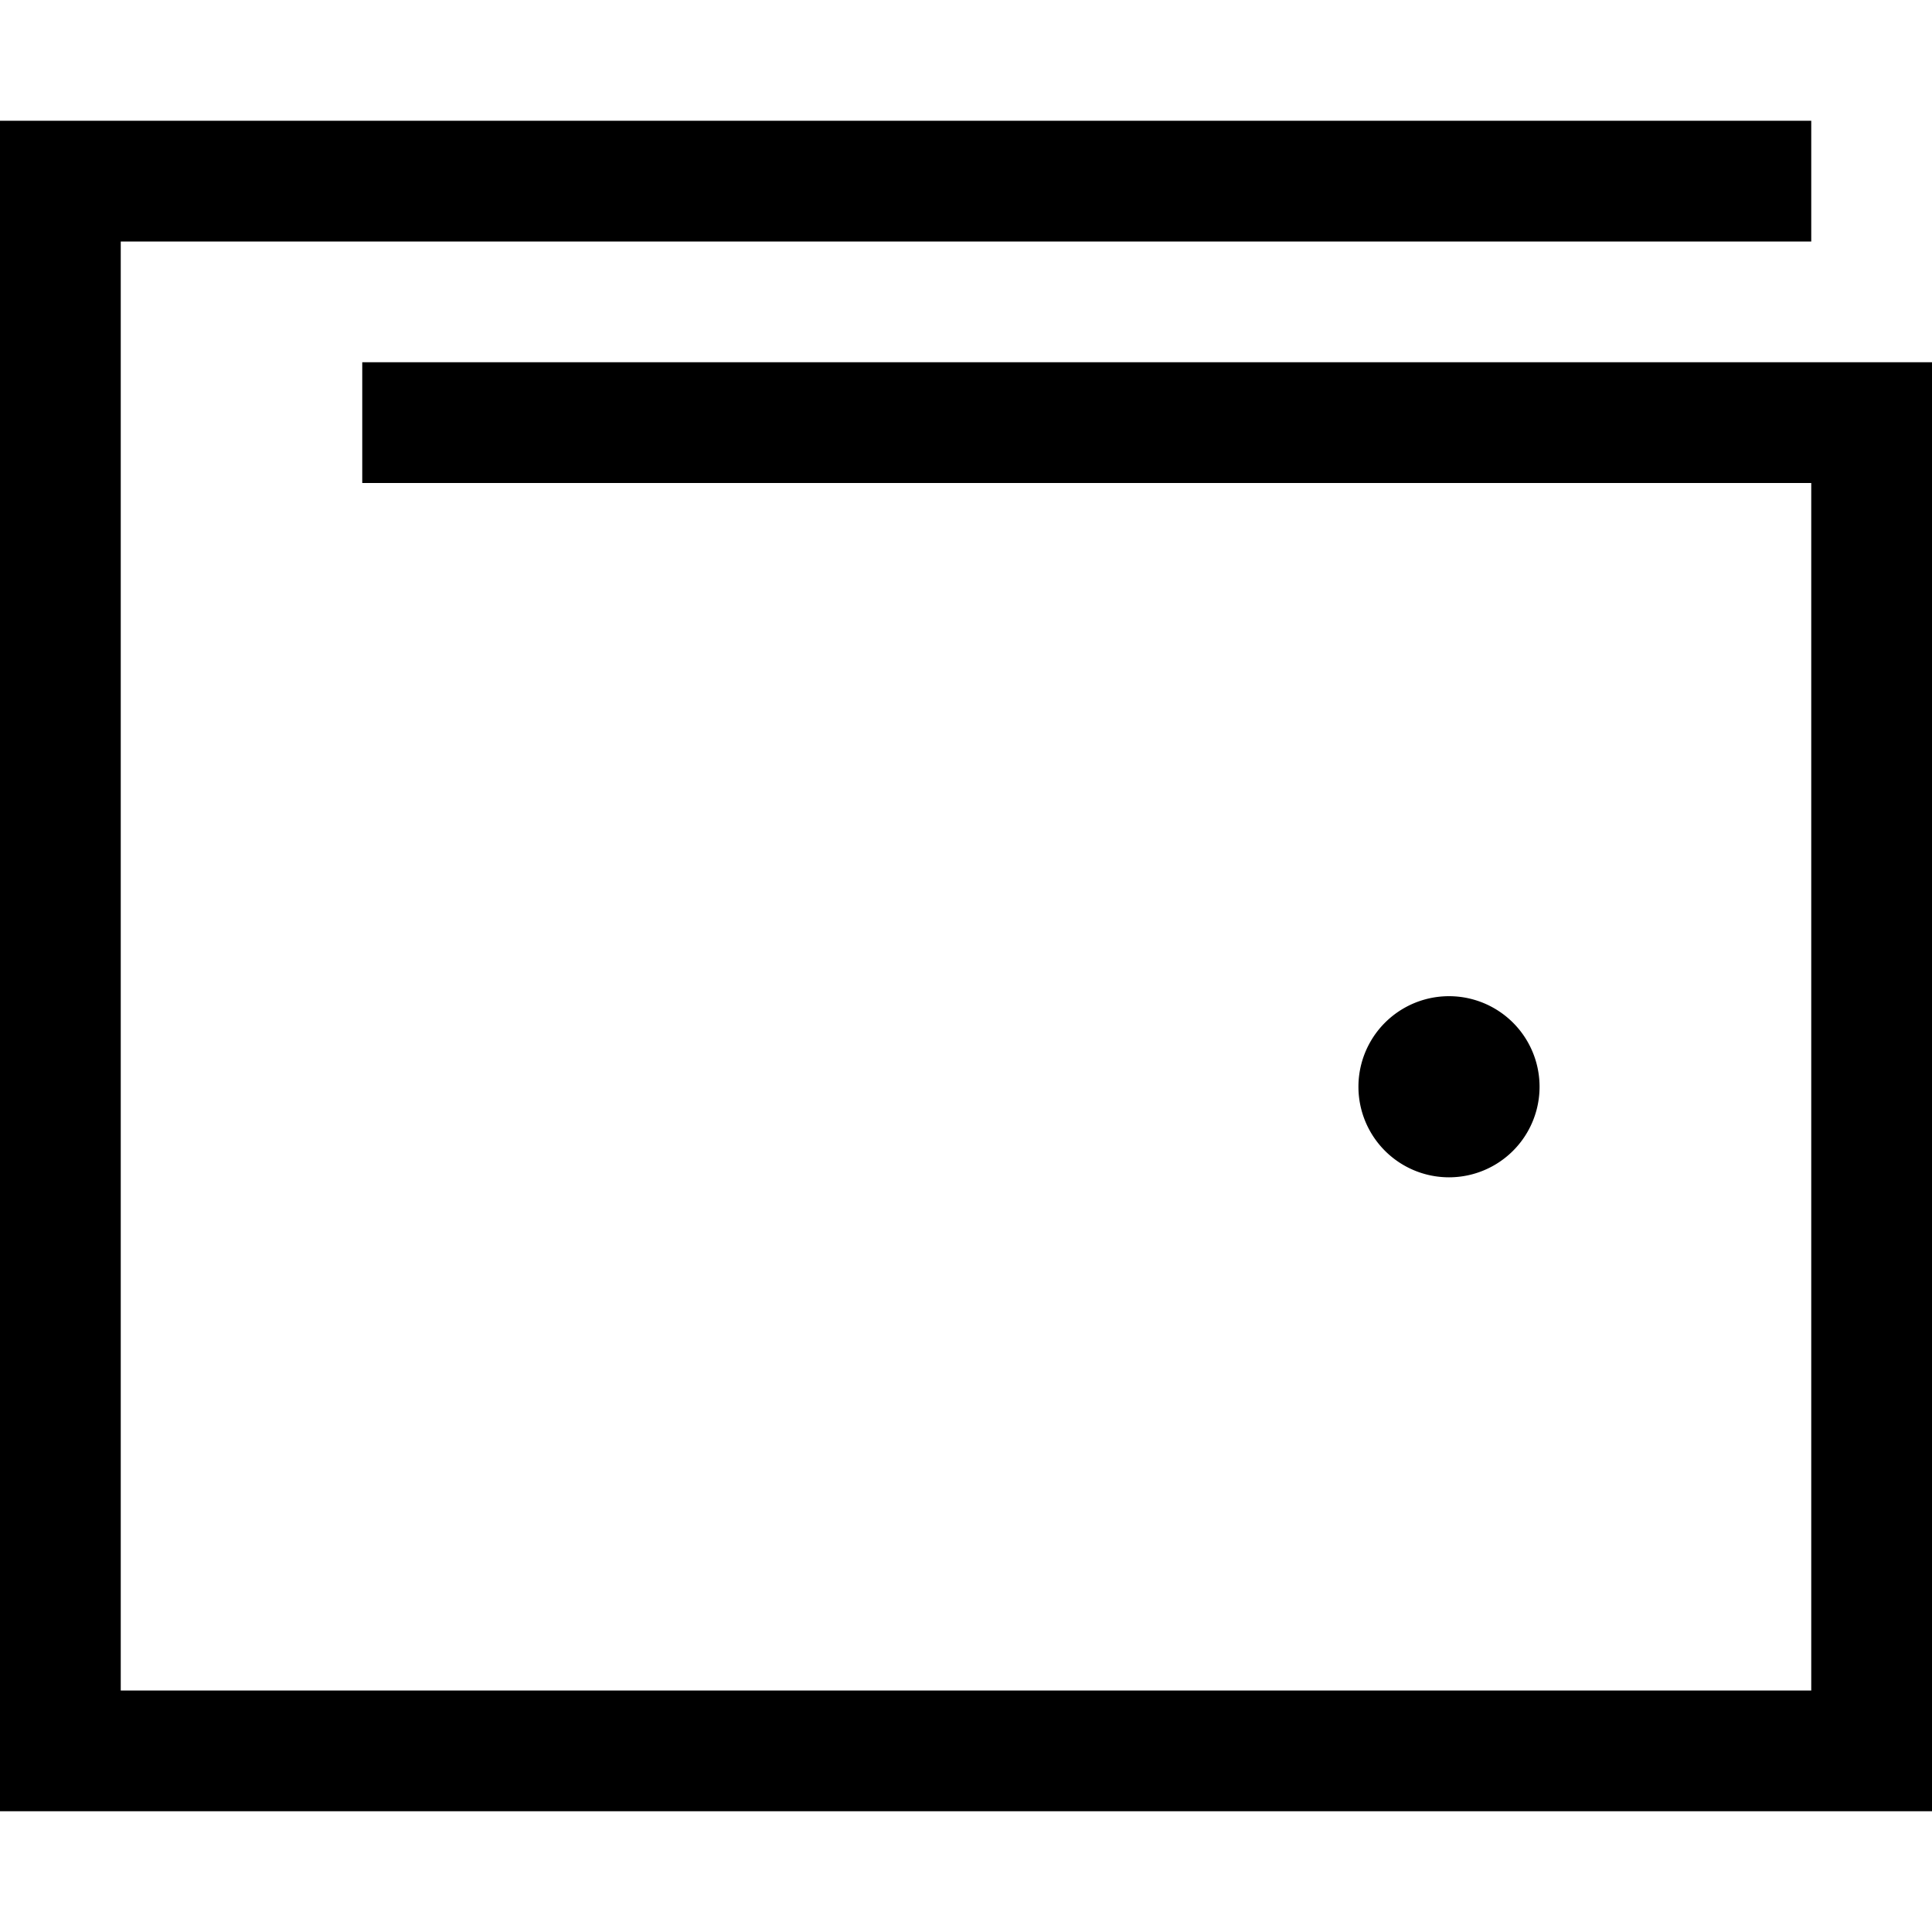
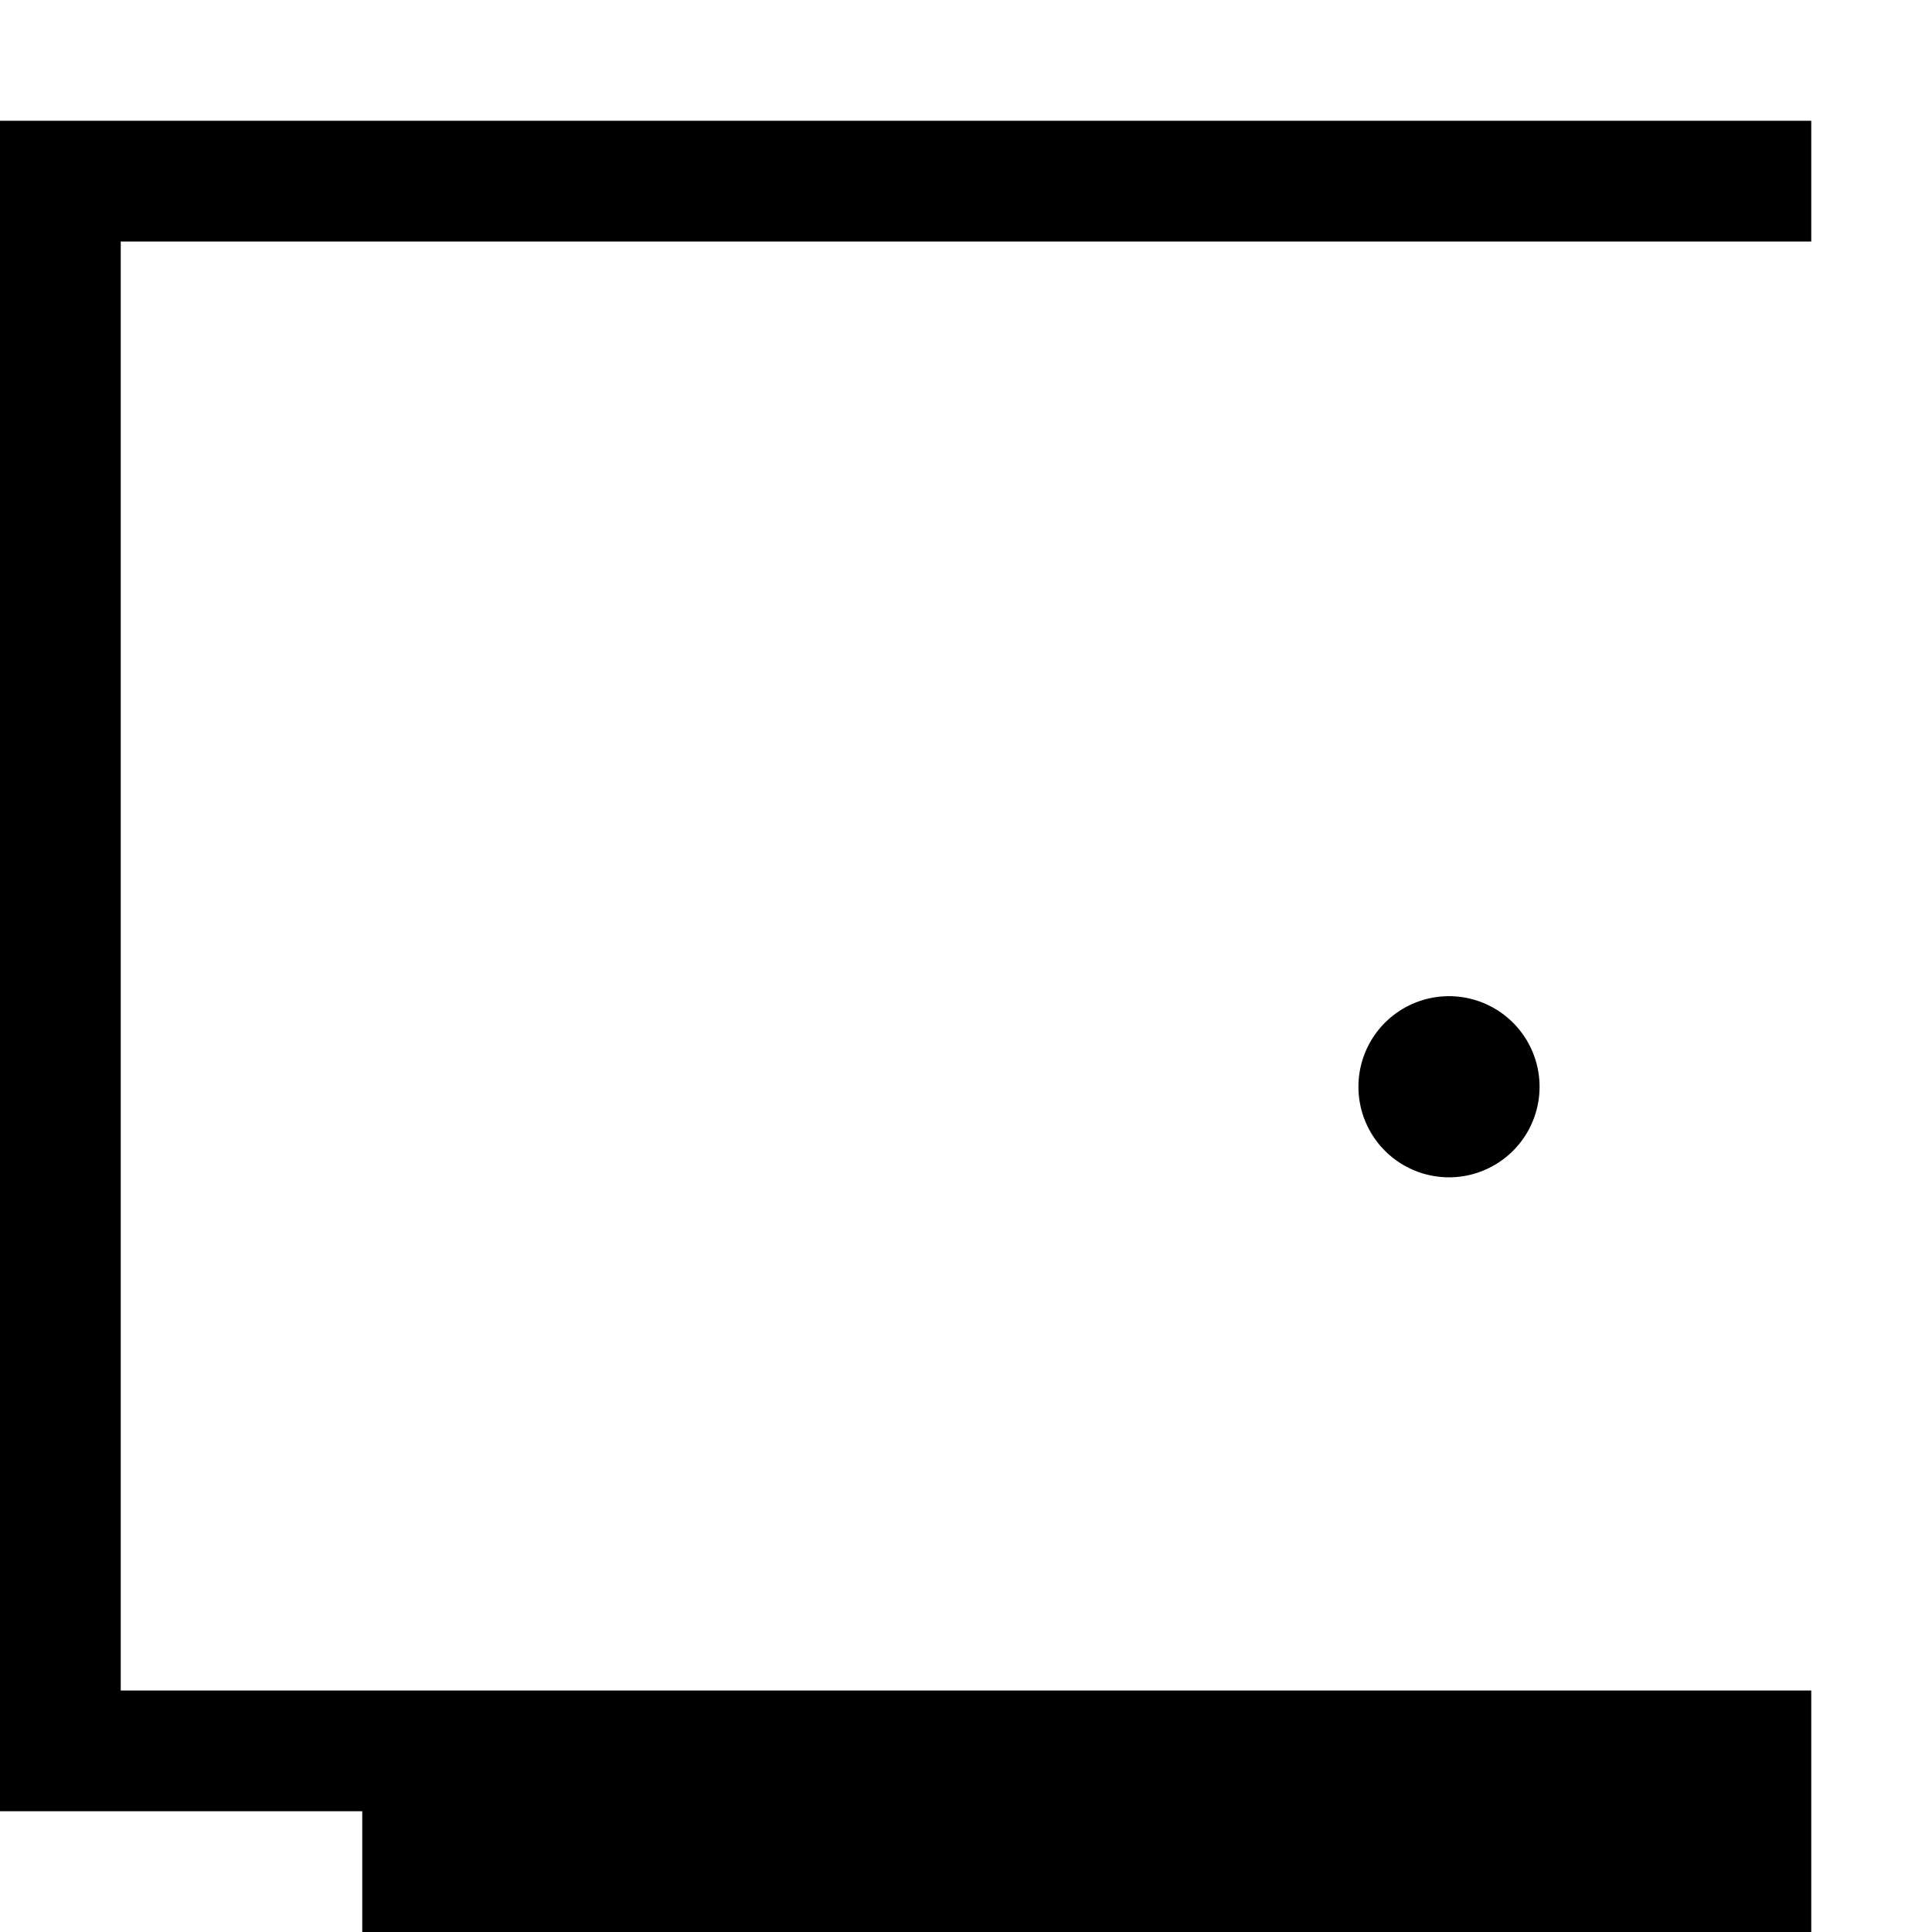
<svg xmlns="http://www.w3.org/2000/svg" viewBox="0 0 512 512">
-   <path d="M16 32H0V48 464v16H16 496h16V464 112 96H496 112 96v32h16H480V448H32V64H464h16V32H464 16zM384 312a24 24 0 1 0 0-48 24 24 0 1 0 0 48z" />
+   <path d="M16 32H0V48 464v16H16 496h16H496 112 96v32h16H480V448H32V64H464h16V32H464 16zM384 312a24 24 0 1 0 0-48 24 24 0 1 0 0 48z" />
</svg>